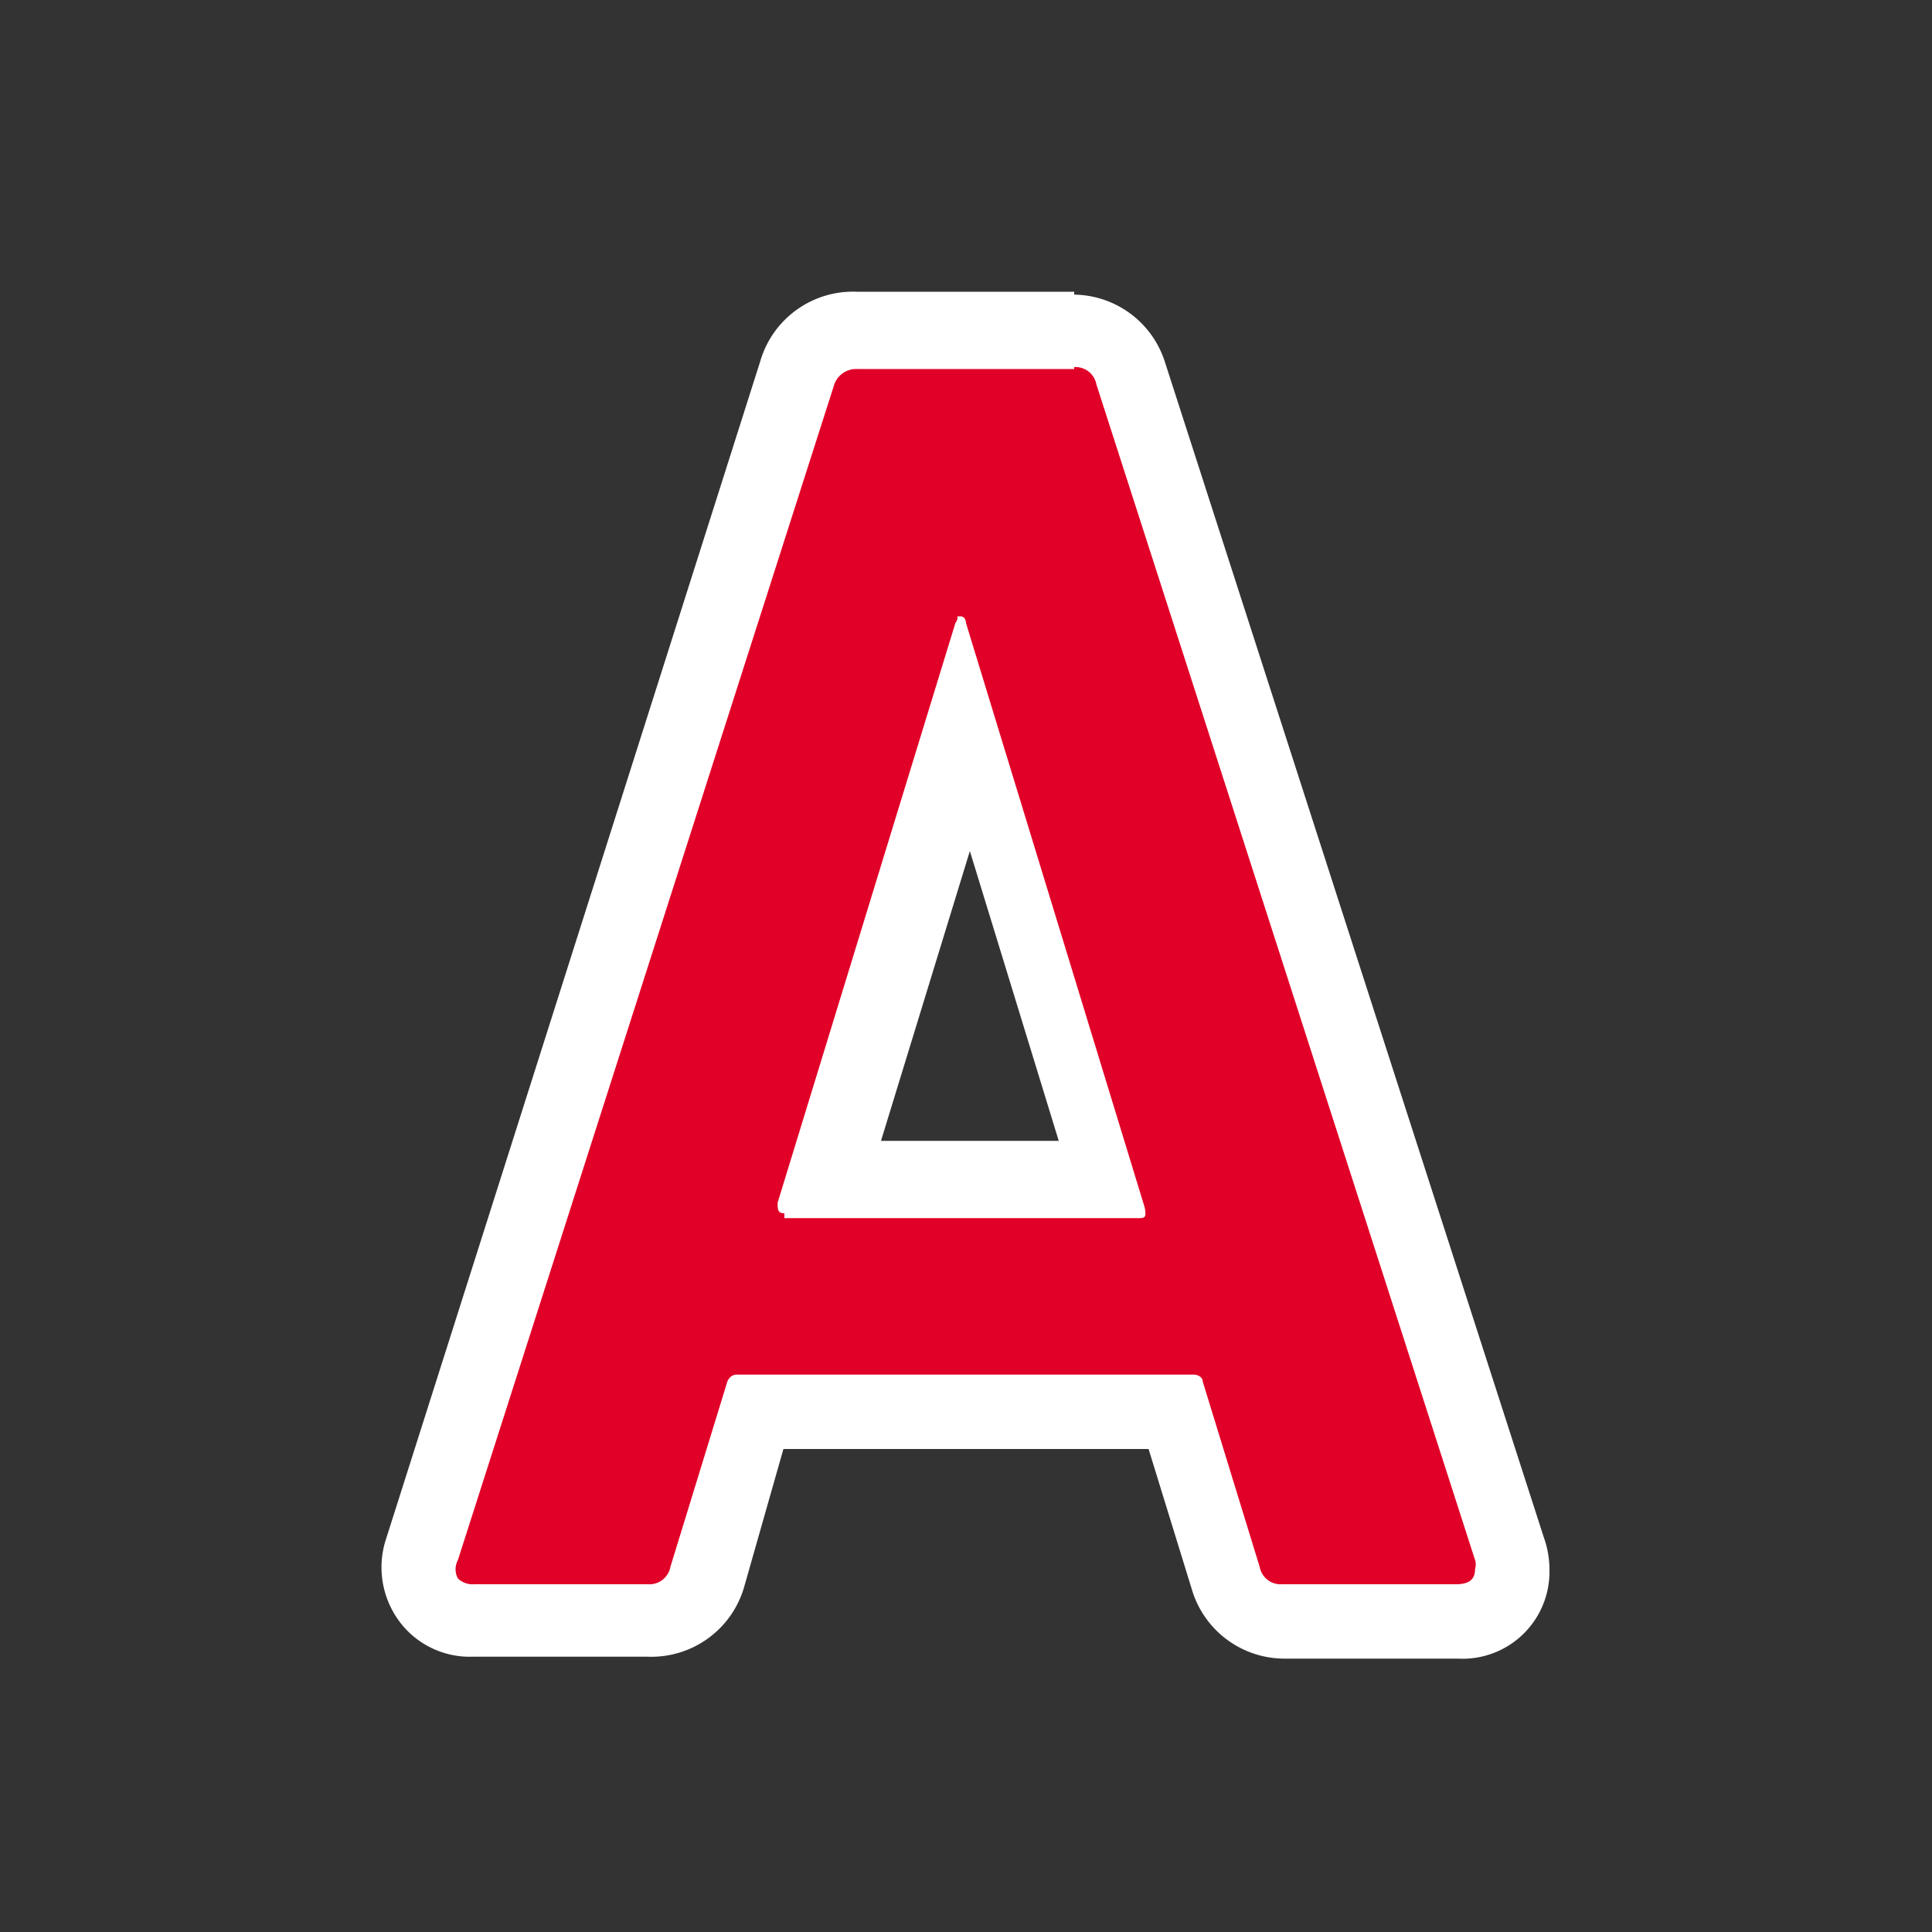
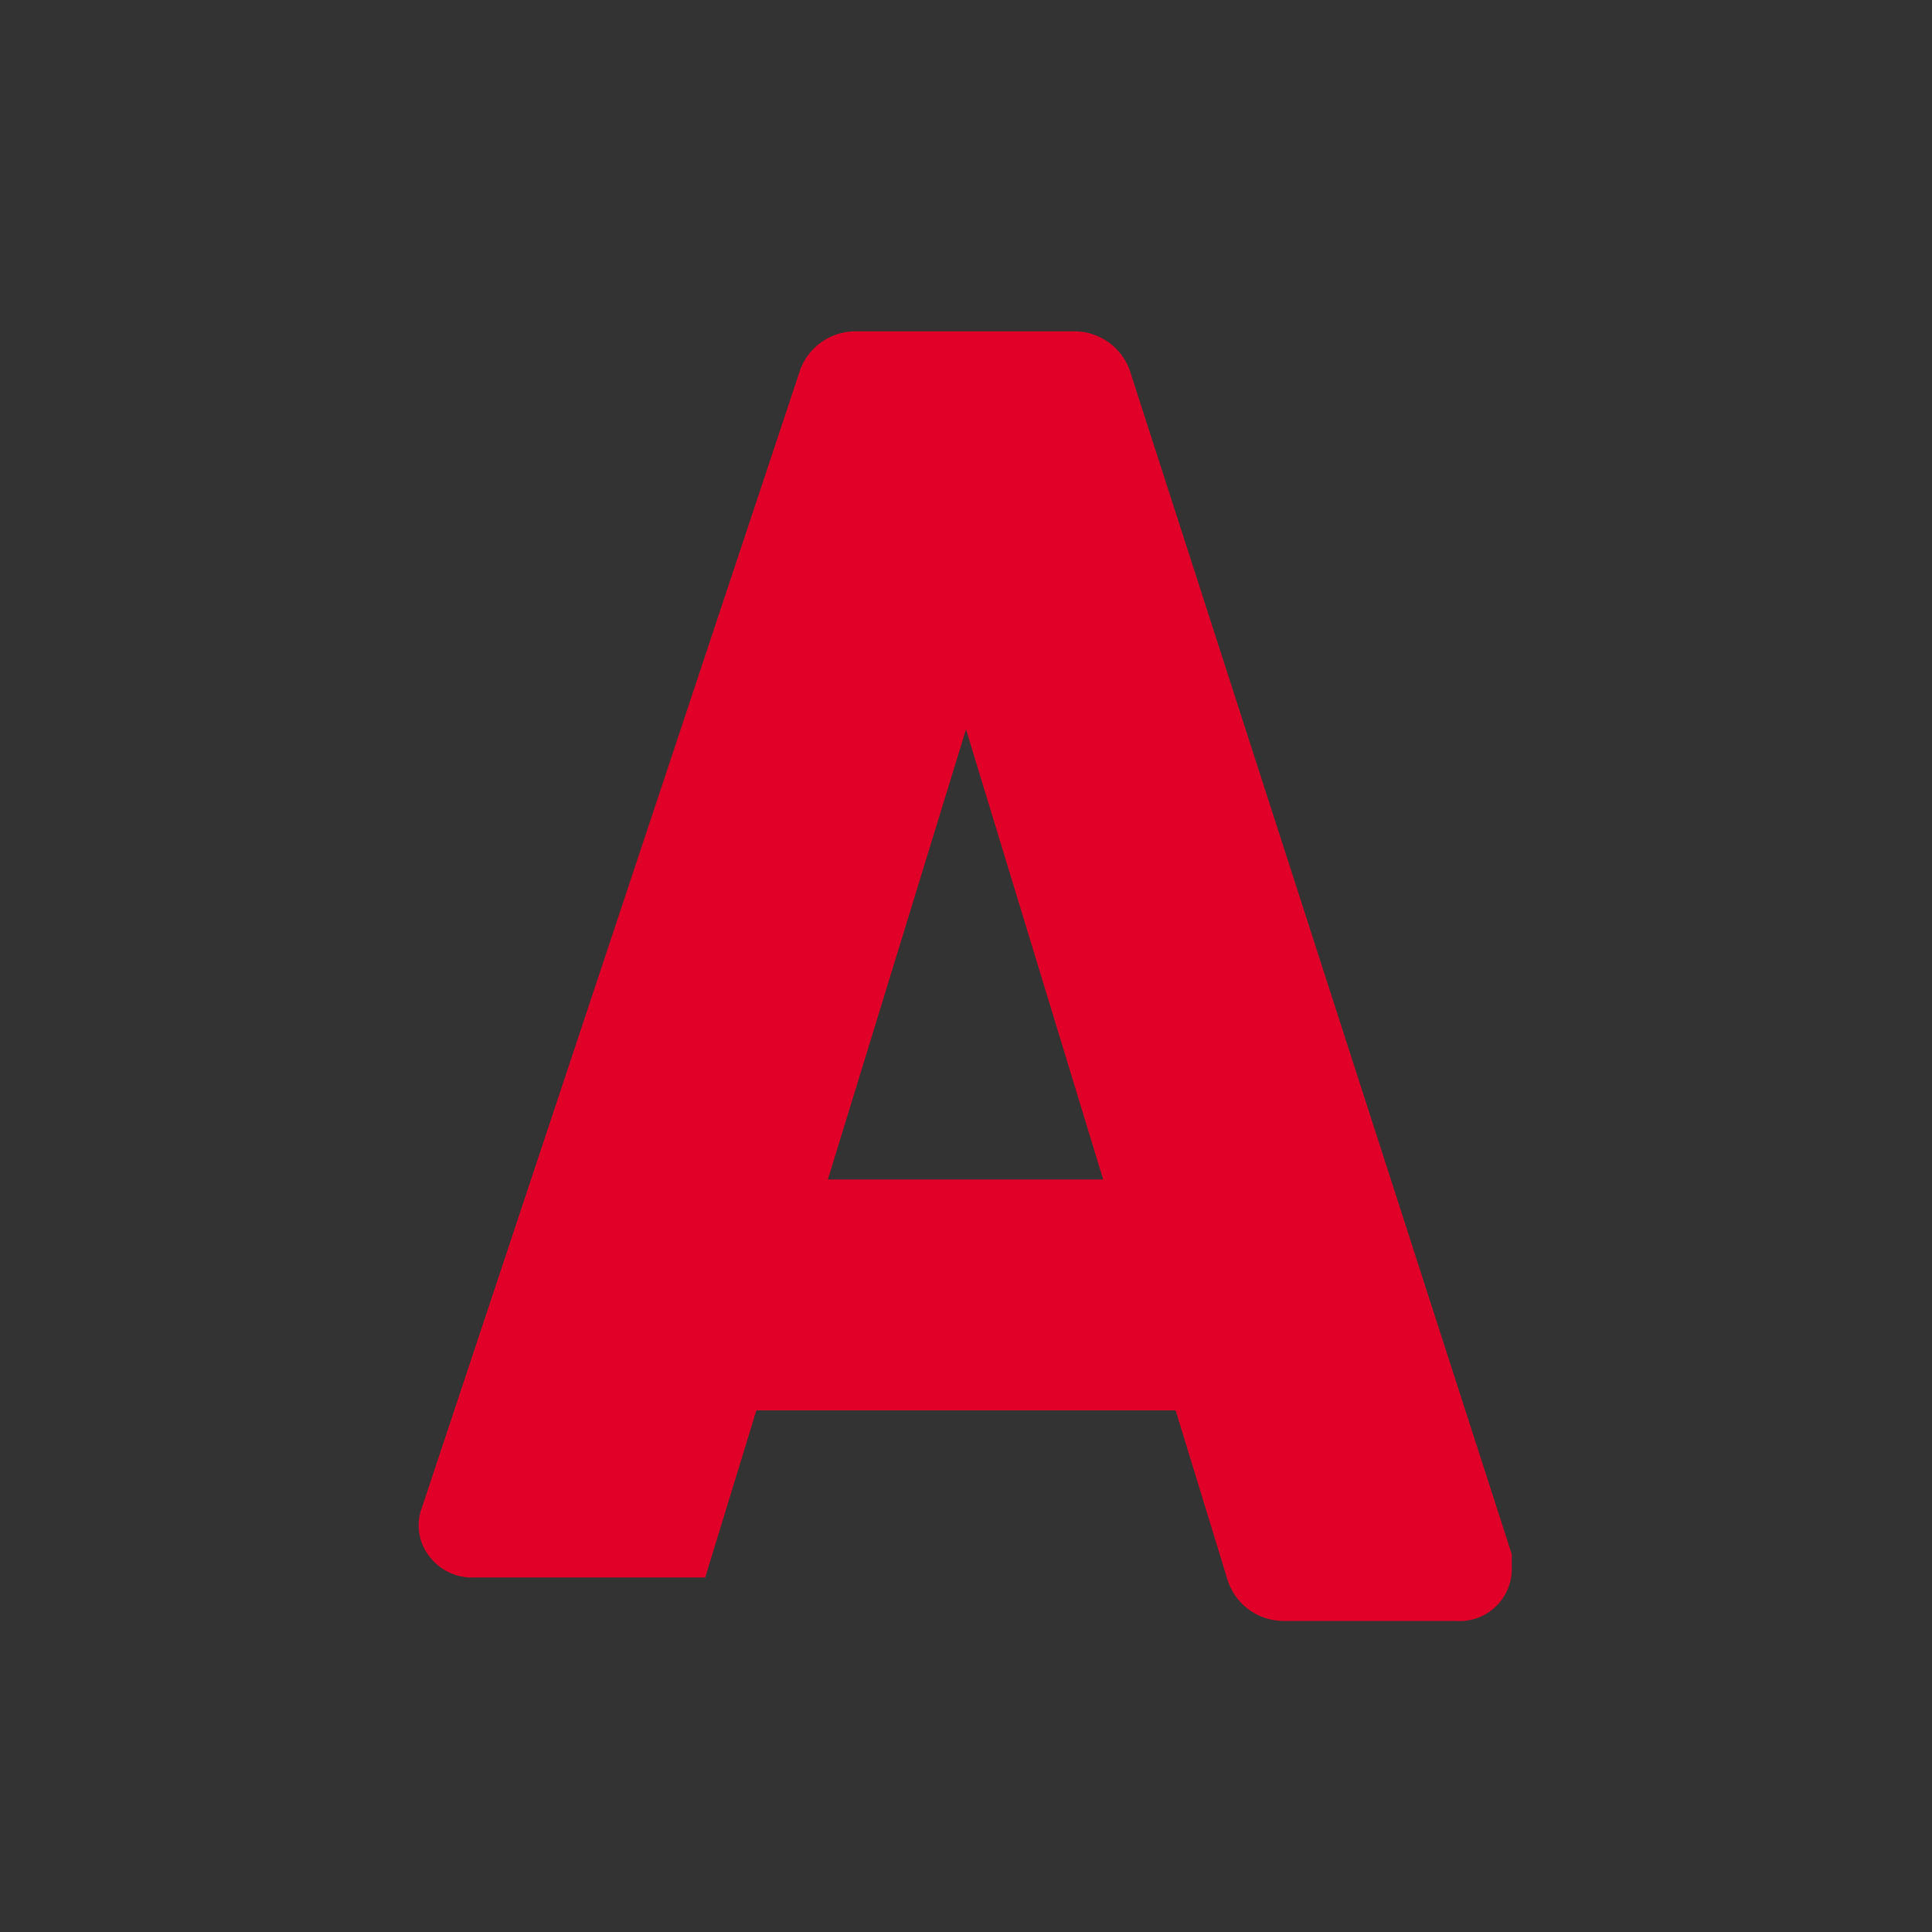
<svg xmlns="http://www.w3.org/2000/svg" viewBox="0 0 20 20">
  <rect x="0" y="0" width="20" height="20" fill="#333333" stroke="none" />
  <defs>
    <style>.cls-1{fill:none;}.cls-2{fill:#e10027;}.cls-3{fill:#fff;}</style>
  </defs>
  <g id="Layer_2" data-name="Layer 2">
    <g id="Layer_5" data-name="Layer 5">
-       <rect class="cls-1" width="20" height="20" />
-       <path class="cls-2" d="M13.29,16.78a.61.61,0,0,1-.59-.45l-.53-1.73H7.83L7.3,16.33a.61.61,0,0,1-.59.45H4.91a.55.55,0,0,1-.45-.2.52.52,0,0,1-.09-.53L8.27,3.87a.61.61,0,0,1,.6-.44h2.25a.61.61,0,0,1,.59.45l3.94,12.21,0,.15a.54.54,0,0,1-.58.54Zm-1.87-4.57L10,7.55,8.57,12.21Z" />
-       <path class="cls-3" d="M11.12,3.8a.22.22,0,0,1,.23.18l3.92,12.17a.15.15,0,0,1,0,.09c0,.11-.06.16-.2.16h-1.8a.22.22,0,0,1-.23-.18l-.59-1.92c0-.05-.06-.07-.09-.07H7.62s-.06,0-.09.07l-.59,1.92a.22.22,0,0,1-.23.18H4.91a.22.22,0,0,1-.17-.06.2.2,0,0,1,0-.19L8.63,4a.24.24,0,0,1,.24-.18h2.25m-3,8.79h3.66c.07,0,.09,0,.07-.11L10,6.45s0-.07-.06-.07,0,0-.05.07l-1.84,6c0,.07,0,.11.07.11m3-9.54H8.87a1,1,0,0,0-1,.72L4,15.92a.94.94,0,0,0,.17.91.91.91,0,0,0,.73.32h1.8a1,1,0,0,0,1-.71L8.11,15h3.78l.45,1.46a1,1,0,0,0,.95.71h1.8a.9.9,0,0,0,.95-.91,1,1,0,0,0-.06-.35L12.06,3.75a1,1,0,0,0-.94-.7Zm-2,8.79.92-3,.92,3Z" />
+       <path class="cls-2" d="M13.29,16.78a.61.61,0,0,1-.59-.45l-.53-1.73H7.83L7.3,16.33H4.91a.55.55,0,0,1-.45-.2.52.52,0,0,1-.09-.53L8.27,3.87a.61.61,0,0,1,.6-.44h2.25a.61.61,0,0,1,.59.45l3.94,12.21,0,.15a.54.54,0,0,1-.58.54Zm-1.87-4.57L10,7.55,8.57,12.21Z" />
    </g>
  </g>
</svg>